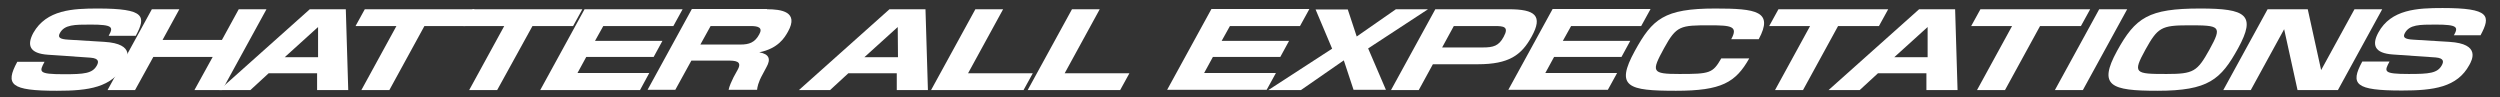
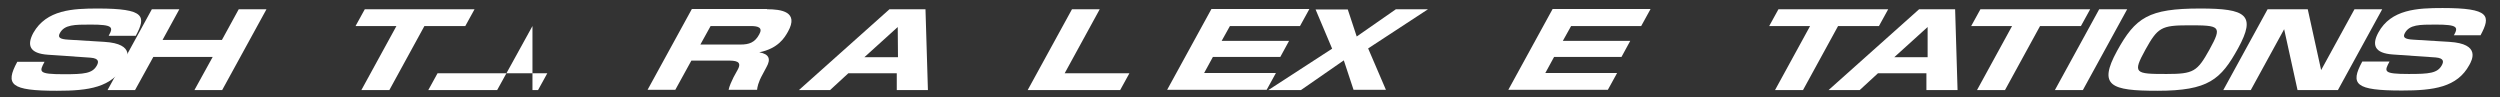
<svg xmlns="http://www.w3.org/2000/svg" version="1.1" id="レイヤー_1" x="0px" y="0px" width="1027.3px" height="40px" viewBox="0 0 1027.3 40" style="enable-background:new 0 0 1027.3 40;" xml:space="preserve">
  <rect x="0" y="0" width="1027.3" height="40" fill="#333333" stroke="none" />
  <style type="text/css">
	.st0{fill:#FFFFFF;}
</style>
  <g>
    <path class="st0" d="M44.7,14.6c1.9-3.4,1.8-4.5-7.4-4.5c-6.7,0-10.8,0-12.7,3.5c-0.9,1.7-0.2,2.5,3.5,2.7l14.8,0.9   c13,0.8,9.3,7.5,8.2,9.5C46,36,36.4,37.3,23.4,37.3C4.3,37.3,2,34.8,7.1,25.4h11.2c-2.2,4.1-2.7,5.1,7.9,5.1   c8.4,0,11.8-0.3,13.6-3.6c0.7-1.3,1.1-2.9-2.6-3.2l-17.4-1.2c-7.8-0.5-8.8-4-6.1-9C19.1,4,29.9,3.5,40.2,3.5   c19.5,0,19.9,3.2,15.6,11.2H44.7z" />
    <path class="st0" d="M73.7,3.8l-6.9,12.6h24.4l6.9-12.6h11.4L91.3,37H79.9l7.5-13.6H63L55.5,37H44.2L62.4,3.8H73.7z" />
-     <path class="st0" d="M143.1,37h-12.8l0-6.9h-19.9l-7.5,6.9H90.1l37.2-33.2h14.8L143.1,37z M130.7,11.1l-13.7,12.4h13.7L130.7,11.1z   " />
    <path class="st0" d="M174.4,10.7L160,37h-11.5l14.4-26.3h-16.8l3.8-6.9H195l-3.8,6.9H174.4z" />
-     <path class="st0" d="M218.8,10.7L204.3,37h-11.5l14.4-26.3h-16.8l3.8-6.9h45.1l-3.8,6.9H218.8z" />
-     <path class="st0" d="M280.5,3.8l-3.8,6.9h-28.8l-3.4,6.1h27.7l-3.6,6.6h-27.7l-3.6,6.6h29.5L263,37H222l18.2-33.2H280.5z" />
+     <path class="st0" d="M218.8,10.7L204.3,37h-11.5h-16.8l3.8-6.9h45.1l-3.8,6.9H218.8z" />
    <path class="st0" d="M315.2,3.8c5.8,0,13.2,1,8.6,9.2c-1.4,2.5-4,6.9-11.8,8.5c4.1,0.7,4.8,2.8,3,6l-1.6,3   c-1.9,3.4-2.2,5.4-2.3,6.4h-11.7c0.3-1.5,1.2-3.5,2-5.1l1.7-3.1c2.1-3.7-1.1-3.8-4.2-3.8h-14.8l-6.6,12h-11.4l18.2-33.2H315.2z    M292,10.7l-4.2,7.6h16.5c3.5,0,5.9-0.8,7.7-4.2c1.5-2.7-0.3-3.4-3.5-3.4H292z" />
    <path class="st0" d="M381.3,37h-12.8l0-6.9h-19.9l-7.5,6.9h-12.8l37.2-33.2h14.8L381.3,37z M368.9,11.1l-13.7,12.4H369L368.9,11.1z   " />
-     <path class="st0" d="M412.2,3.8l-14.4,26.3h26.6l-3.8,6.9h-38l18.2-33.2H412.2z" />
    <path class="st0" d="M451.9,3.8l-14.4,26.3h26.6l-3.8,6.9h-38l18.2-33.2H451.9z" />
    <path class="st0" d="M538,3.8l-3.8,6.9h-28.8l-3.4,6.1h27.7l-3.6,6.6h-27.7l-3.6,6.6h29.5l-3.8,6.9h-40.9l18.2-33.2H538z" />
    <path class="st0" d="M553.8,3.8l3.7,11.2l16.1-11.2h13.2l-24.6,16.1l7.3,17h-13.3l-4-12.1L534.6,37h-13.4l26.2-17l-6.8-16.1H553.8z   " />
-     <path class="st0" d="M620,3.8c10.9,0,14.1,2.7,9.4,11.2c-4.2,7.7-9.4,11.4-22.1,11.4h-18.5L583,37h-11.4l18.2-33.2H620z    M597.4,10.7l-4.8,8.8h16.7c4.3,0,6.6-0.6,8.6-4.4c2.3-4.2-0.1-4.4-3.8-4.4H597.4z" />
    <path class="st0" d="M678.2,3.8l-3.8,6.9h-28.8l-3.4,6.1h27.7l-3.6,6.6h-27.7l-3.6,6.6h29.5l-3.8,6.9h-40.9l18.2-33.2H678.2z" />
-     <path class="st0" d="M711.4,16.1c2.9-5.3,0.1-5.7-8.8-5.7c-12.1,0-13.7,0.1-18.8,9.4c-5.3,9.7-5.2,10.6,6.3,10.6   c12.5,0,13.7-0.3,17.2-6.4h11.5c-5.6,9.9-11.4,13.3-30.1,13.3c-19.7,0-25.1-1.5-16.9-16.4c7.2-13.1,12-17.4,33-17.4   c16.9,0,24.1,1.1,17.9,12.6H711.4z" />
    <path class="st0" d="M755.3,10.7L740.9,37h-11.5l14.4-26.3H727l3.8-6.9h45.1l-3.8,6.9H755.3z" />
    <path class="st0" d="M804.4,37h-12.8l0-6.9h-19.9l-7.5,6.9h-12.8l37.2-33.2h14.8L804.4,37z M792.1,11.1l-13.7,12.4h13.7L792.1,11.1   z" />
    <path class="st0" d="M838.3,10.7L823.9,37h-11.5l14.4-26.3H810l3.8-6.9h45.1l-3.8,6.9H838.3z" />
    <path class="st0" d="M874.1,3.8L855.9,37h-11.5l18.2-33.2H874.1z" />
    <path class="st0" d="M919.7,19.8c-7.1,12.9-12.2,17.5-33.2,17.5c-19.2,0-24.4-2-16.6-16.3c7.6-13.8,12.9-17.5,34.2-17.5   C923,3.5,927.2,6.1,919.7,19.8z M899.2,10.4c-11.1,0-12.6,1-17.6,10c-5.4,9.8-4.3,10,8.7,10c11.1,0,12.6-1,17.6-10   C913.3,10.6,912.3,10.4,899.2,10.4z" />
    <path class="st0" d="M948.3,3.8l5.5,25l13.7-25h11.4L960.7,37h-16.6l-5.5-25l-13.7,25h-11.3l18.2-33.2H948.3z" />
    <path class="st0" d="M1008.3,14.6c1.9-3.4,1.8-4.5-7.4-4.5c-6.7,0-10.8,0-12.7,3.5c-0.9,1.7-0.2,2.5,3.5,2.7l14.8,0.9   c13,0.8,9.3,7.5,8.2,9.5c-5,9.2-14.7,10.5-27.7,10.5c-19.2,0-21.4-2.5-16.3-11.9h11.2c-2.2,4.1-2.7,5.1,7.9,5.1   c8.4,0,11.8-0.3,13.6-3.6c0.7-1.3,1.1-2.9-2.6-3.2l-17.4-1.2c-7.8-0.5-8.8-4-6.1-9c5.2-9.6,16.1-10.1,26.4-10.1   c19.5,0,19.9,3.2,15.6,11.2H1008.3z" />
  </g>
</svg>